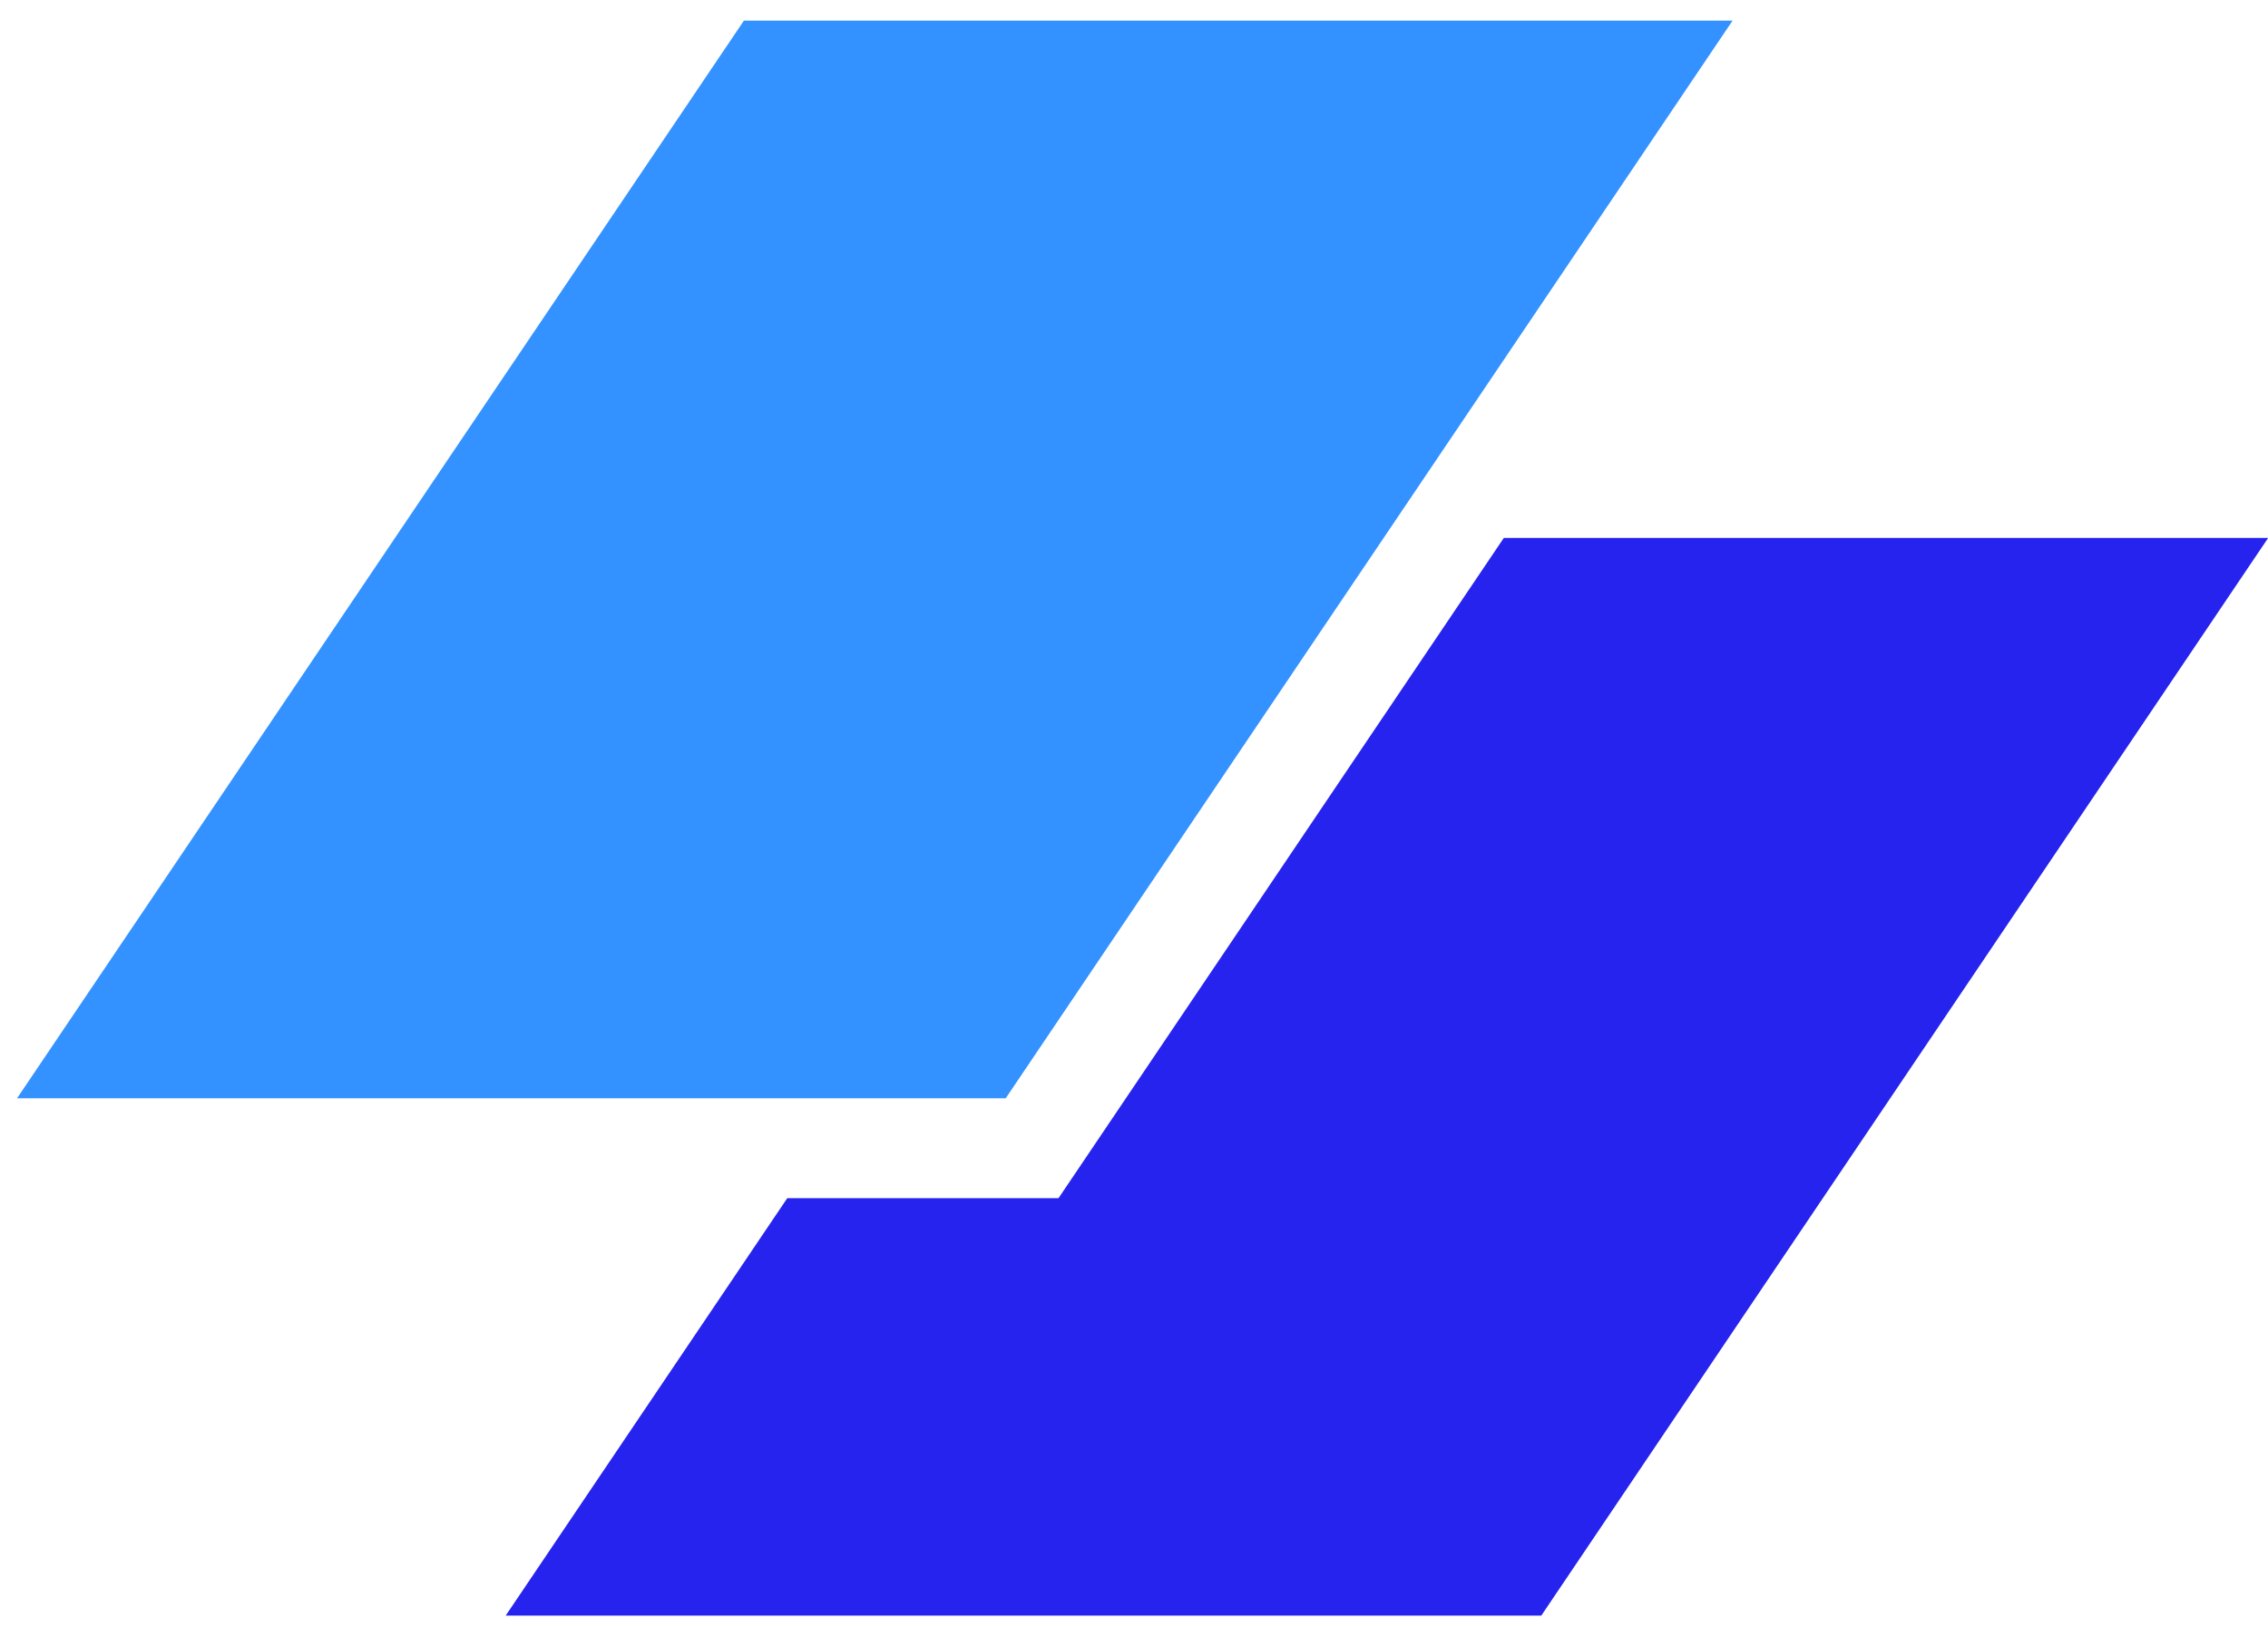
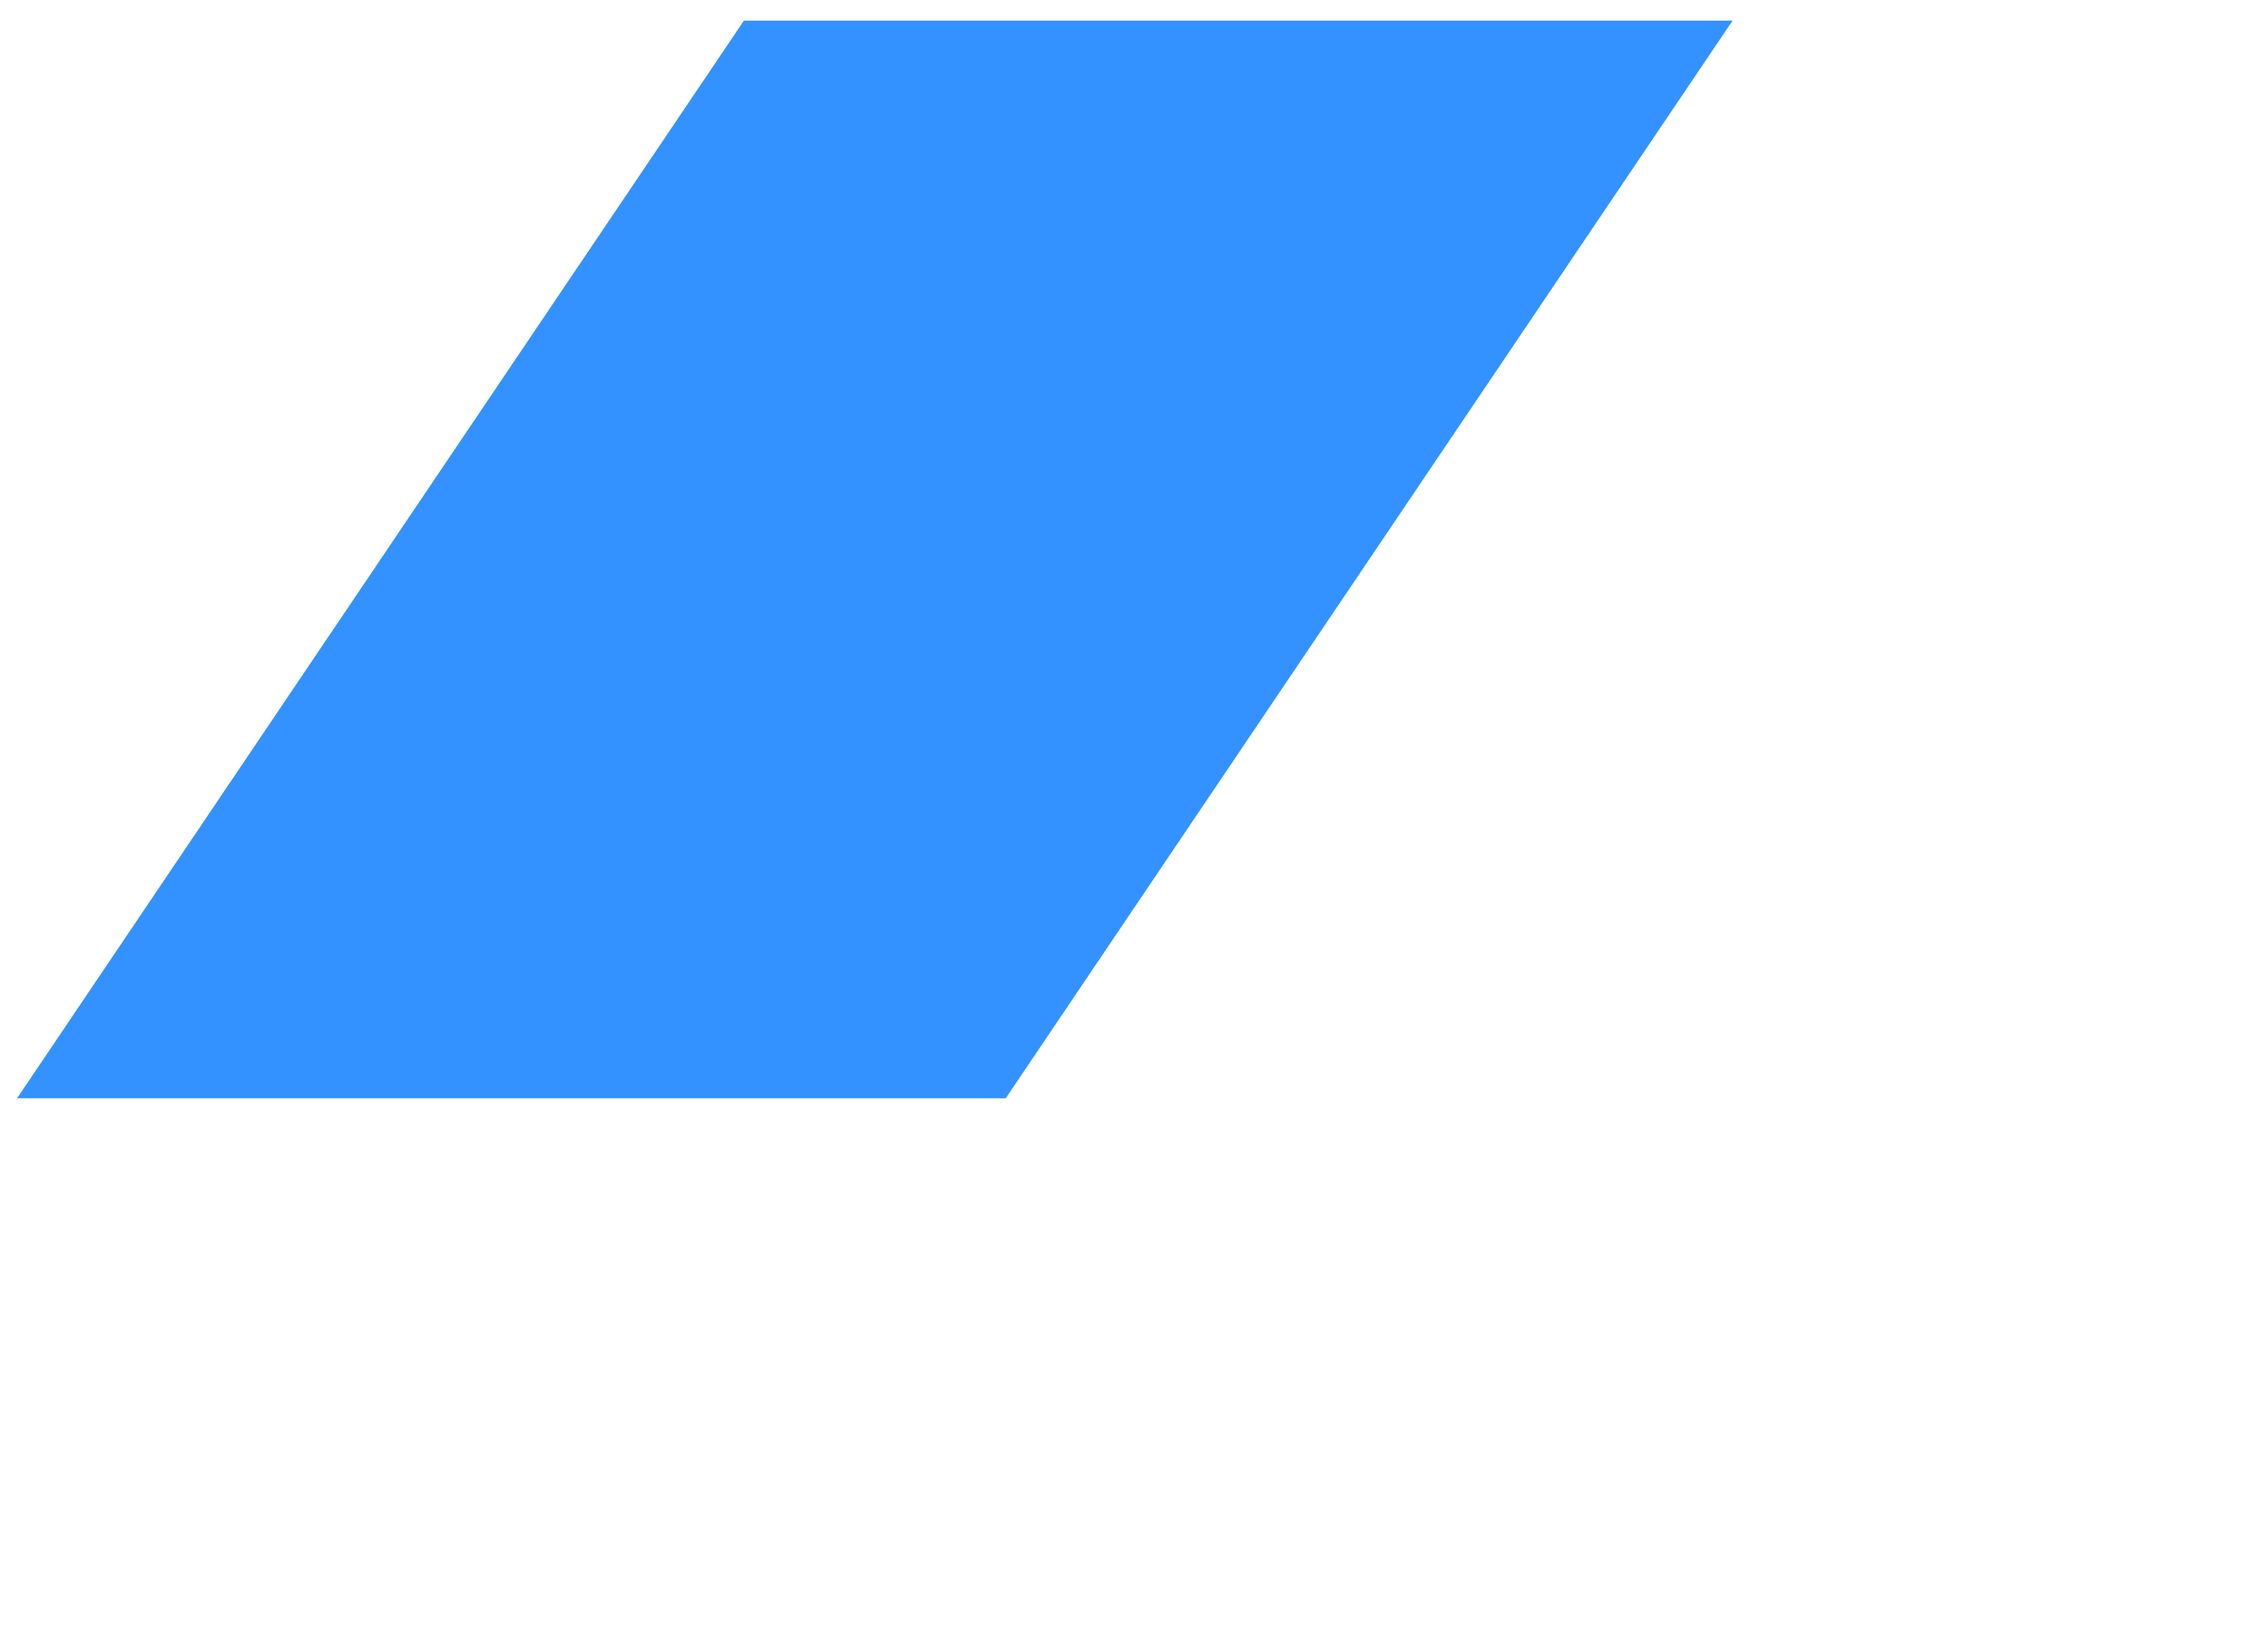
<svg xmlns="http://www.w3.org/2000/svg" width="62" height="45" viewBox="0 0 62 45" fill="none">
-   <path d="M20.336 0.564H47.363L27.492 30.017H0.465L20.336 0.564Z" fill="#3392FF" />
-   <path d="M21.521 32.746L13.824 44.154H42.134L62.005 14.701H41.11L28.936 32.746H21.521Z" fill="#2723EE" />
+   <path d="M20.336 0.564H47.363L27.492 30.017H0.465Z" fill="#3392FF" />
</svg>